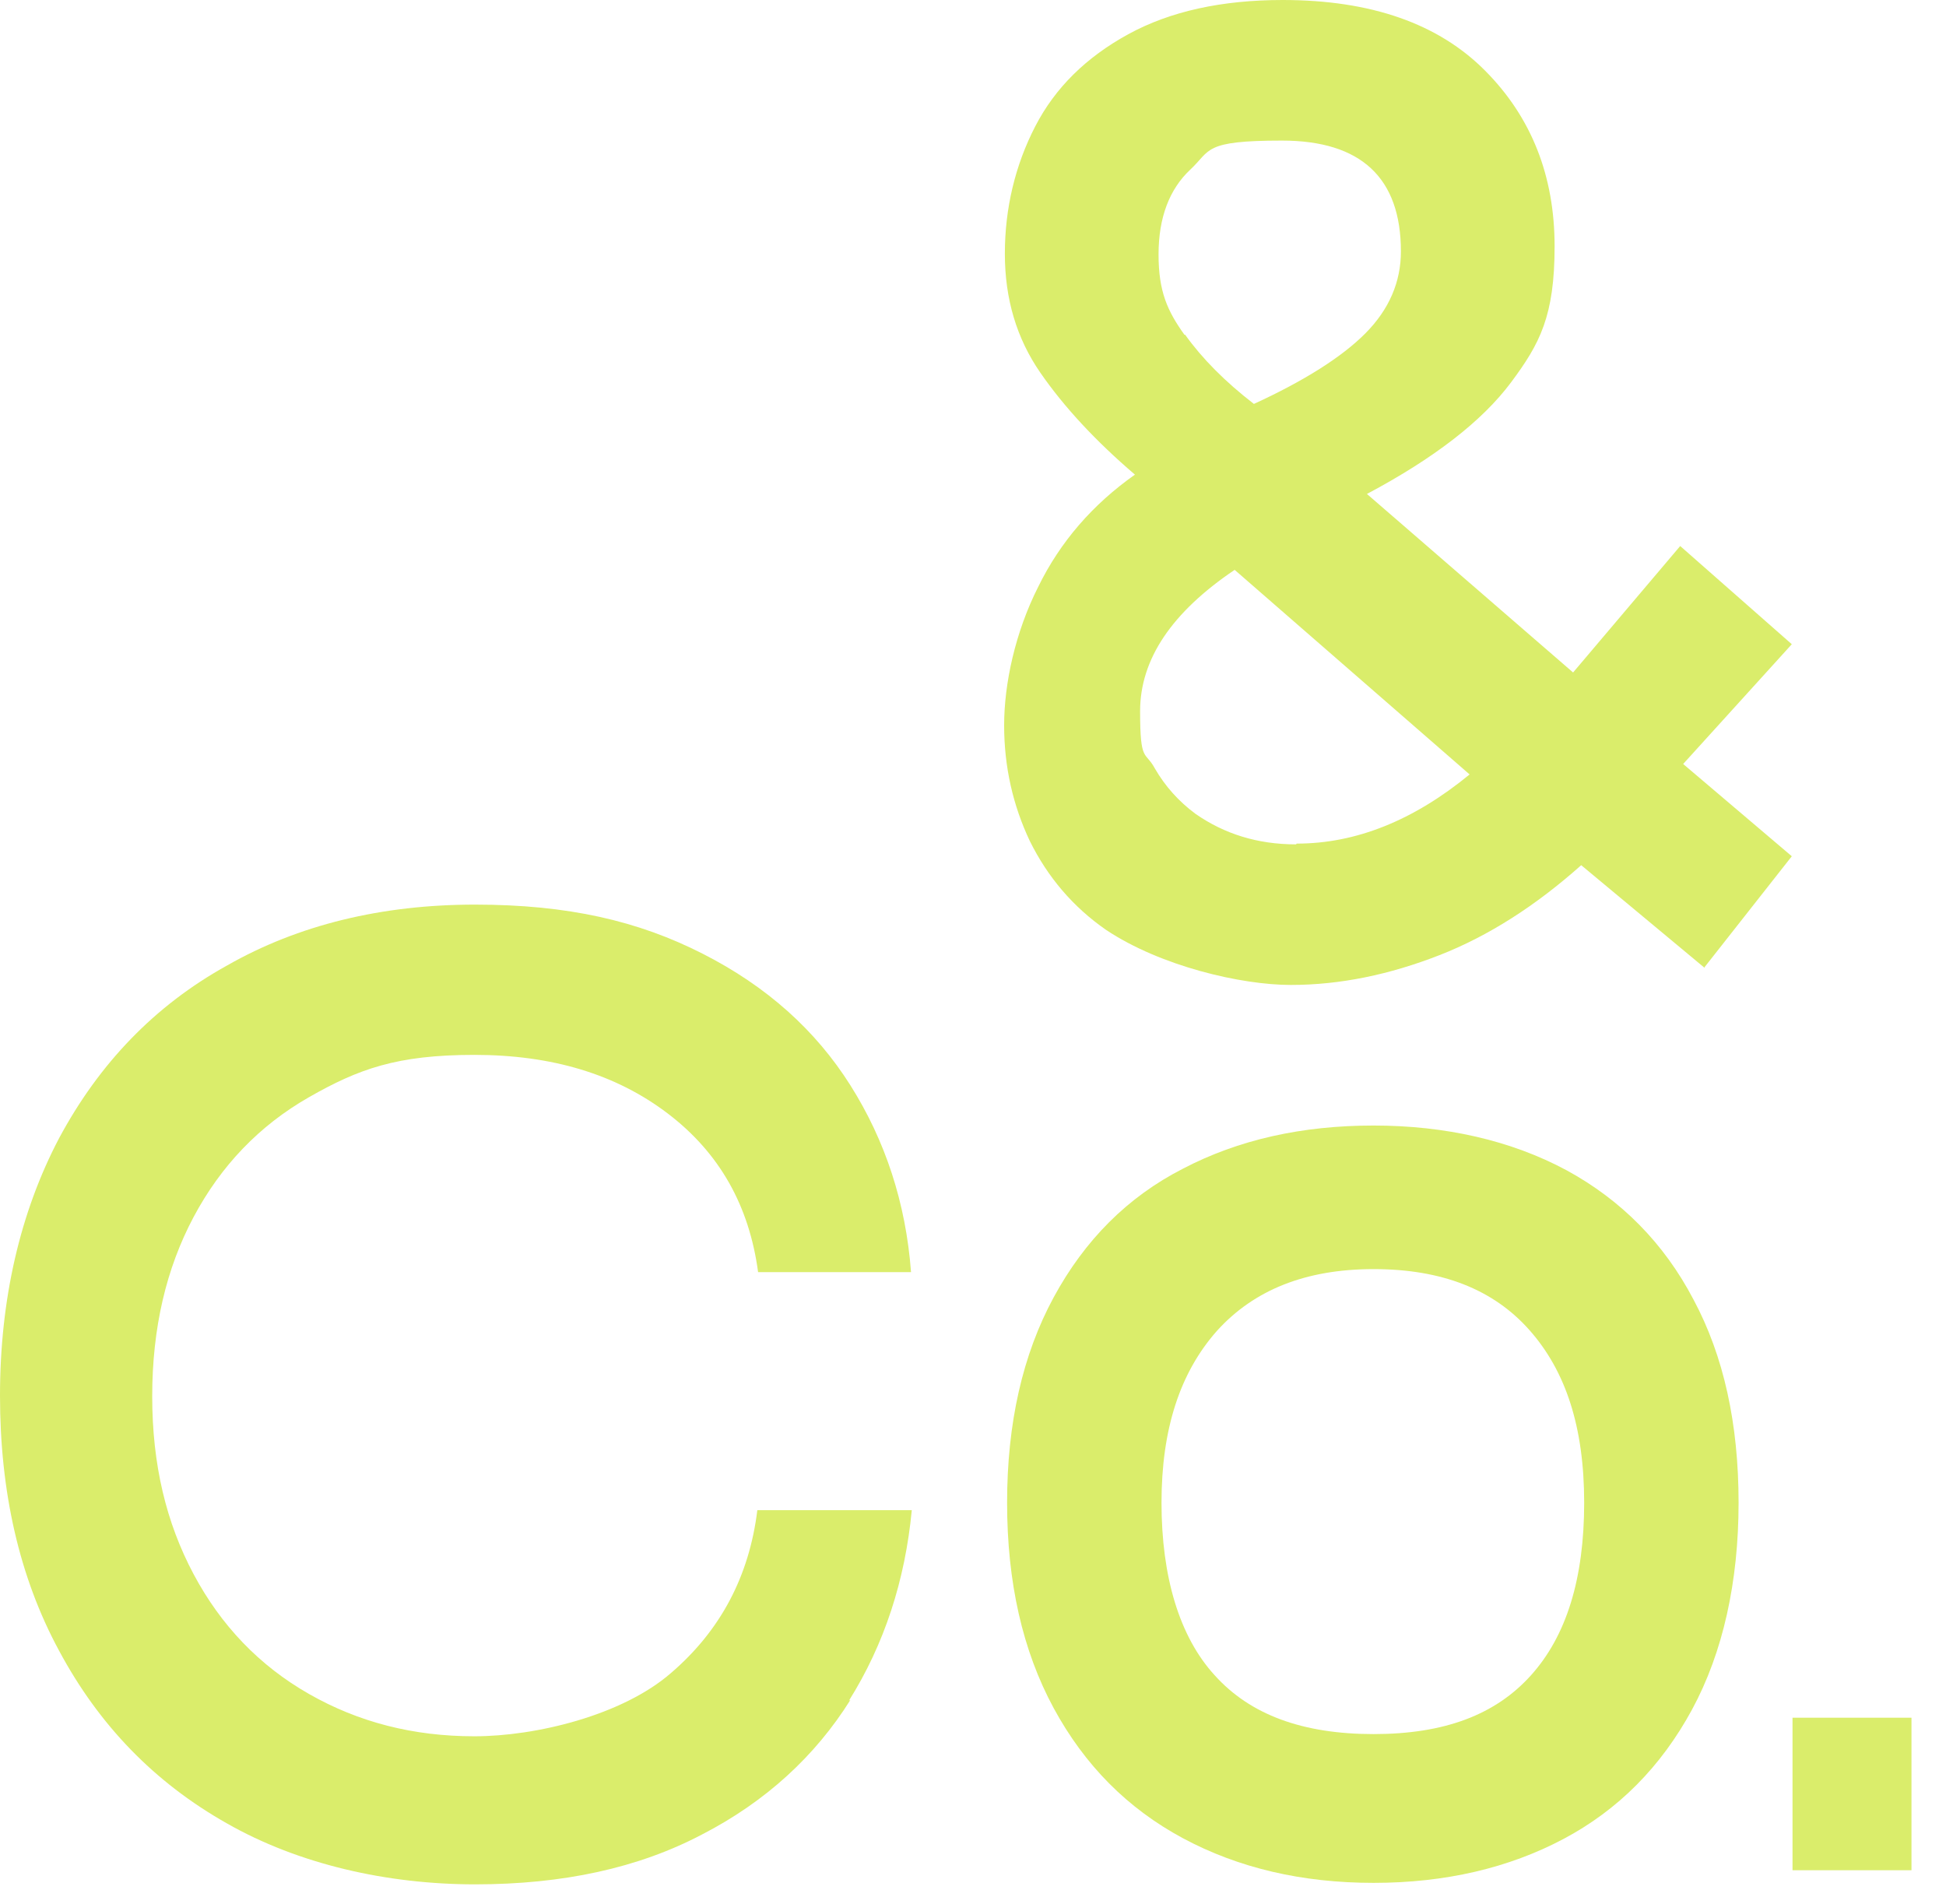
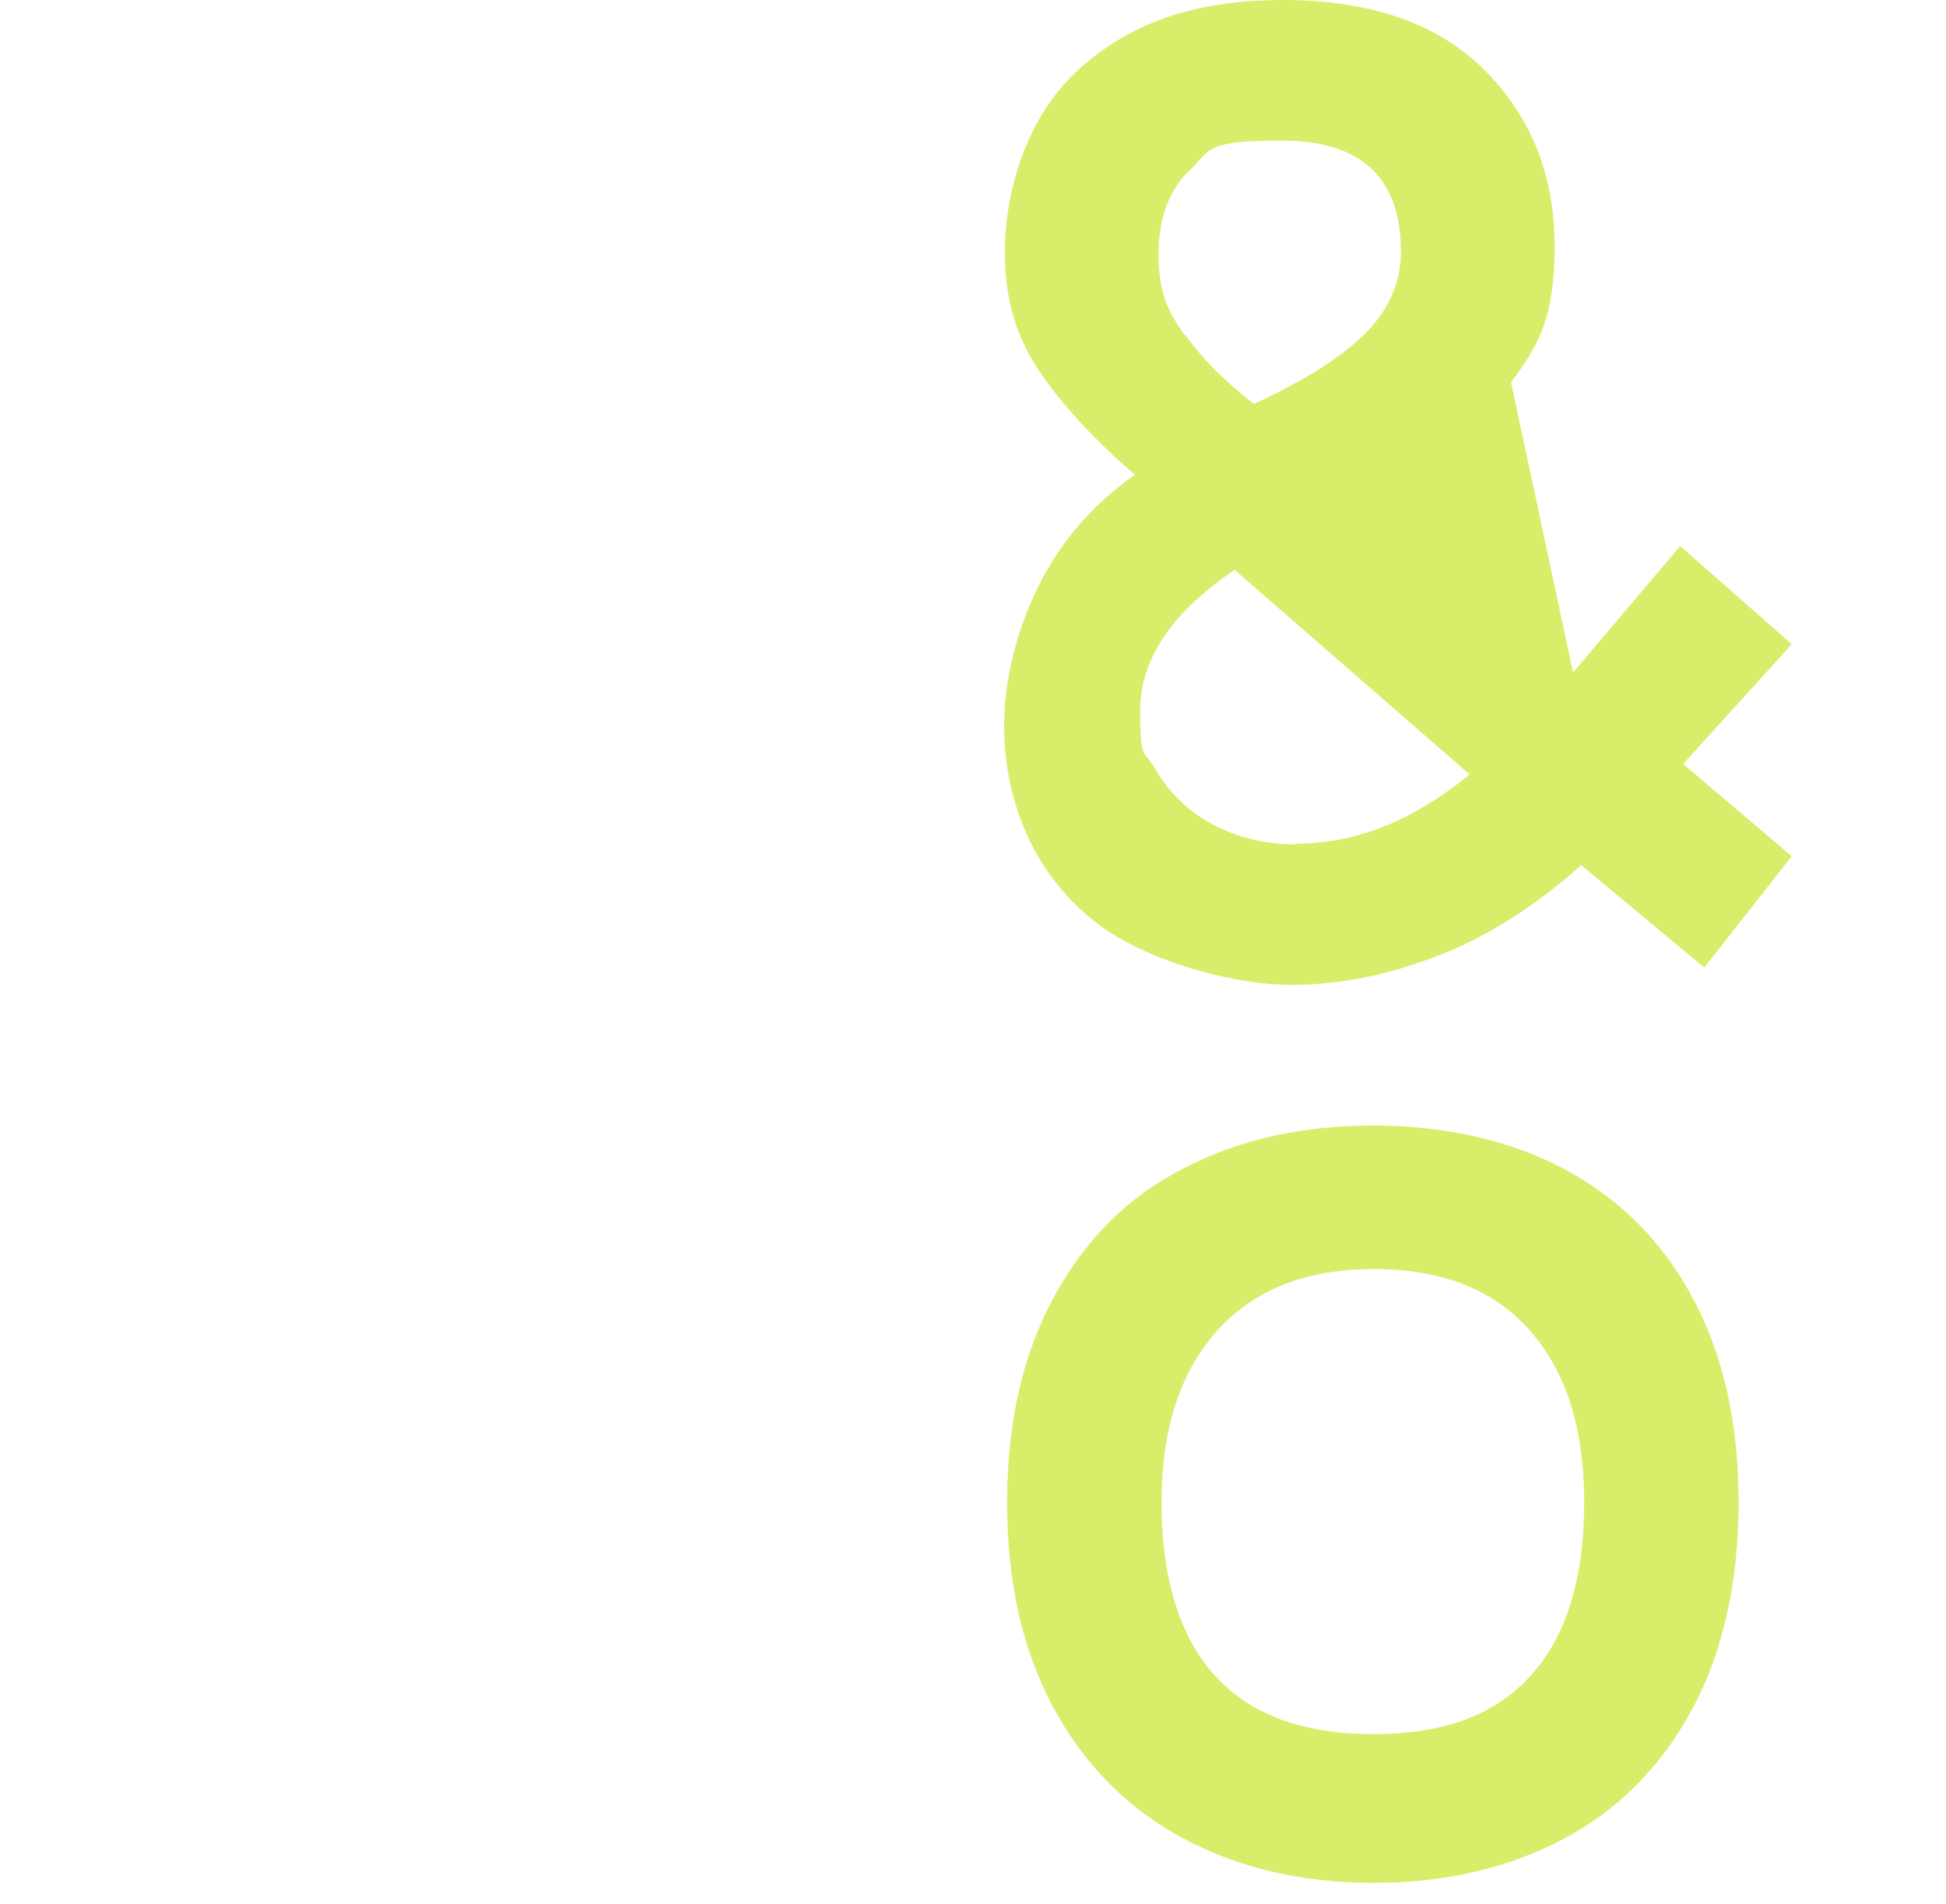
<svg xmlns="http://www.w3.org/2000/svg" fill="none" height="100%" overflow="visible" preserveAspectRatio="none" style="display: block;" viewBox="0 0 46 45" width="100%">
  <g id="Group">
-     <path d="M40.294 22.878L37.377 20.451C36.311 21.401 35.194 22.122 34.023 22.579C32.853 23.036 31.683 23.282 30.513 23.282C29.343 23.282 27.439 22.842 26.146 21.981C25.36 21.436 24.767 20.732 24.347 19.888C23.946 19.044 23.736 18.13 23.736 17.145C23.736 16.16 23.998 14.947 24.54 13.874C25.064 12.802 25.832 11.922 26.828 11.219C25.902 10.428 25.151 9.619 24.592 8.81C24.033 8.001 23.753 7.069 23.753 5.996C23.753 4.924 23.998 3.904 24.47 2.989C24.941 2.075 25.675 1.354 26.67 0.809C27.666 0.264 28.889 0 30.321 0C32.417 0 34.006 0.563 35.106 1.671C36.207 2.778 36.748 4.168 36.748 5.821C36.748 7.473 36.399 8.124 35.718 9.039C35.036 9.953 33.901 10.832 32.312 11.676L37.185 15.896L39.717 12.907L42.355 15.228L39.787 18.059L42.355 20.24L40.294 22.86V22.878ZM30.652 19.941C32.05 19.941 33.412 19.396 34.739 18.306L29.185 13.47C27.701 14.472 26.95 15.58 26.95 16.811C26.95 18.042 27.072 17.743 27.299 18.165C27.544 18.587 27.858 18.939 28.26 19.238C28.941 19.712 29.727 19.959 30.635 19.959L30.652 19.941ZM28.015 7.913C28.417 8.476 28.958 9.021 29.64 9.548C30.827 9.003 31.718 8.441 32.277 7.878C32.836 7.315 33.115 6.665 33.115 5.944C33.115 4.203 32.172 3.323 30.303 3.323C28.434 3.323 28.627 3.552 28.137 4.009C27.648 4.466 27.386 5.135 27.386 6.014C27.386 6.893 27.596 7.35 27.998 7.913H28.015Z" fill="#DAED6B" id="Vector" />
-     <path d="M20.103 40.181C19.265 41.517 18.095 42.59 16.593 43.364C15.091 44.155 13.309 44.542 11.23 44.542C9.152 44.542 7.056 44.067 5.362 43.1C3.65 42.133 2.34 40.779 1.397 39.02C0.454 37.279 0 35.257 0 32.989C0 30.72 0.472 28.663 1.397 26.904C2.34 25.146 3.65 23.774 5.362 22.825C7.056 21.858 9.03 21.383 11.23 21.383C13.431 21.383 15.091 21.77 16.61 22.544C18.13 23.317 19.282 24.355 20.103 25.656C20.924 26.957 21.413 28.434 21.535 30.07H17.92C17.71 28.505 17.012 27.256 15.789 26.324C14.566 25.392 13.047 24.935 11.213 24.935C9.379 24.935 8.471 25.269 7.301 25.937C6.13 26.606 5.222 27.555 4.576 28.768C3.93 29.982 3.598 31.389 3.598 33.006C3.598 34.624 3.93 35.996 4.576 37.209C5.222 38.422 6.13 39.372 7.301 40.04C8.471 40.708 9.763 41.042 11.213 41.042C12.663 41.042 14.706 40.55 15.859 39.548C17.029 38.545 17.71 37.262 17.902 35.697H21.553C21.396 37.35 20.907 38.862 20.068 40.199L20.103 40.181Z" fill="#DAED6B" id="Vector_2" />
+     <path d="M40.294 22.878L37.377 20.451C36.311 21.401 35.194 22.122 34.023 22.579C32.853 23.036 31.683 23.282 30.513 23.282C29.343 23.282 27.439 22.842 26.146 21.981C25.36 21.436 24.767 20.732 24.347 19.888C23.946 19.044 23.736 18.13 23.736 17.145C23.736 16.16 23.998 14.947 24.54 13.874C25.064 12.802 25.832 11.922 26.828 11.219C25.902 10.428 25.151 9.619 24.592 8.81C24.033 8.001 23.753 7.069 23.753 5.996C23.753 4.924 23.998 3.904 24.47 2.989C24.941 2.075 25.675 1.354 26.67 0.809C27.666 0.264 28.889 0 30.321 0C32.417 0 34.006 0.563 35.106 1.671C36.207 2.778 36.748 4.168 36.748 5.821C36.748 7.473 36.399 8.124 35.718 9.039L37.185 15.896L39.717 12.907L42.355 15.228L39.787 18.059L42.355 20.24L40.294 22.86V22.878ZM30.652 19.941C32.05 19.941 33.412 19.396 34.739 18.306L29.185 13.47C27.701 14.472 26.95 15.58 26.95 16.811C26.95 18.042 27.072 17.743 27.299 18.165C27.544 18.587 27.858 18.939 28.26 19.238C28.941 19.712 29.727 19.959 30.635 19.959L30.652 19.941ZM28.015 7.913C28.417 8.476 28.958 9.021 29.64 9.548C30.827 9.003 31.718 8.441 32.277 7.878C32.836 7.315 33.115 6.665 33.115 5.944C33.115 4.203 32.172 3.323 30.303 3.323C28.434 3.323 28.627 3.552 28.137 4.009C27.648 4.466 27.386 5.135 27.386 6.014C27.386 6.893 27.596 7.35 27.998 7.913H28.015Z" fill="#DAED6B" id="Vector" />
    <path d="M39.997 40.41C39.263 41.764 38.25 42.783 36.958 43.469C35.665 44.155 34.163 44.507 32.469 44.507C30.775 44.507 29.273 44.155 27.963 43.452C26.653 42.748 25.64 41.728 24.906 40.374C24.173 39.02 23.806 37.403 23.806 35.521C23.806 33.639 24.173 32.022 24.906 30.668C25.64 29.314 26.653 28.294 27.963 27.625C29.273 26.94 30.775 26.605 32.469 26.605C34.163 26.605 35.718 26.957 37.028 27.661C38.32 28.364 39.333 29.384 40.032 30.72C40.748 32.057 41.097 33.657 41.097 35.521C41.097 37.385 40.73 39.056 39.997 40.41ZM36.154 31.441C35.298 30.474 34.076 29.999 32.469 29.999C30.862 29.999 29.64 30.492 28.766 31.459C27.893 32.444 27.456 33.78 27.456 35.521C27.456 37.262 27.875 38.686 28.714 39.601C29.552 40.533 30.792 40.99 32.469 40.99C34.146 40.99 35.351 40.533 36.189 39.601C37.028 38.669 37.447 37.315 37.447 35.521C37.447 33.727 37.01 32.408 36.154 31.441Z" fill="#DAED6B" id="Vector_3" />
-     <path d="M42.372 40.603H45.184V44.208H42.372V40.603Z" fill="#DAED6B" id="Vector_4" />
  </g>
</svg>